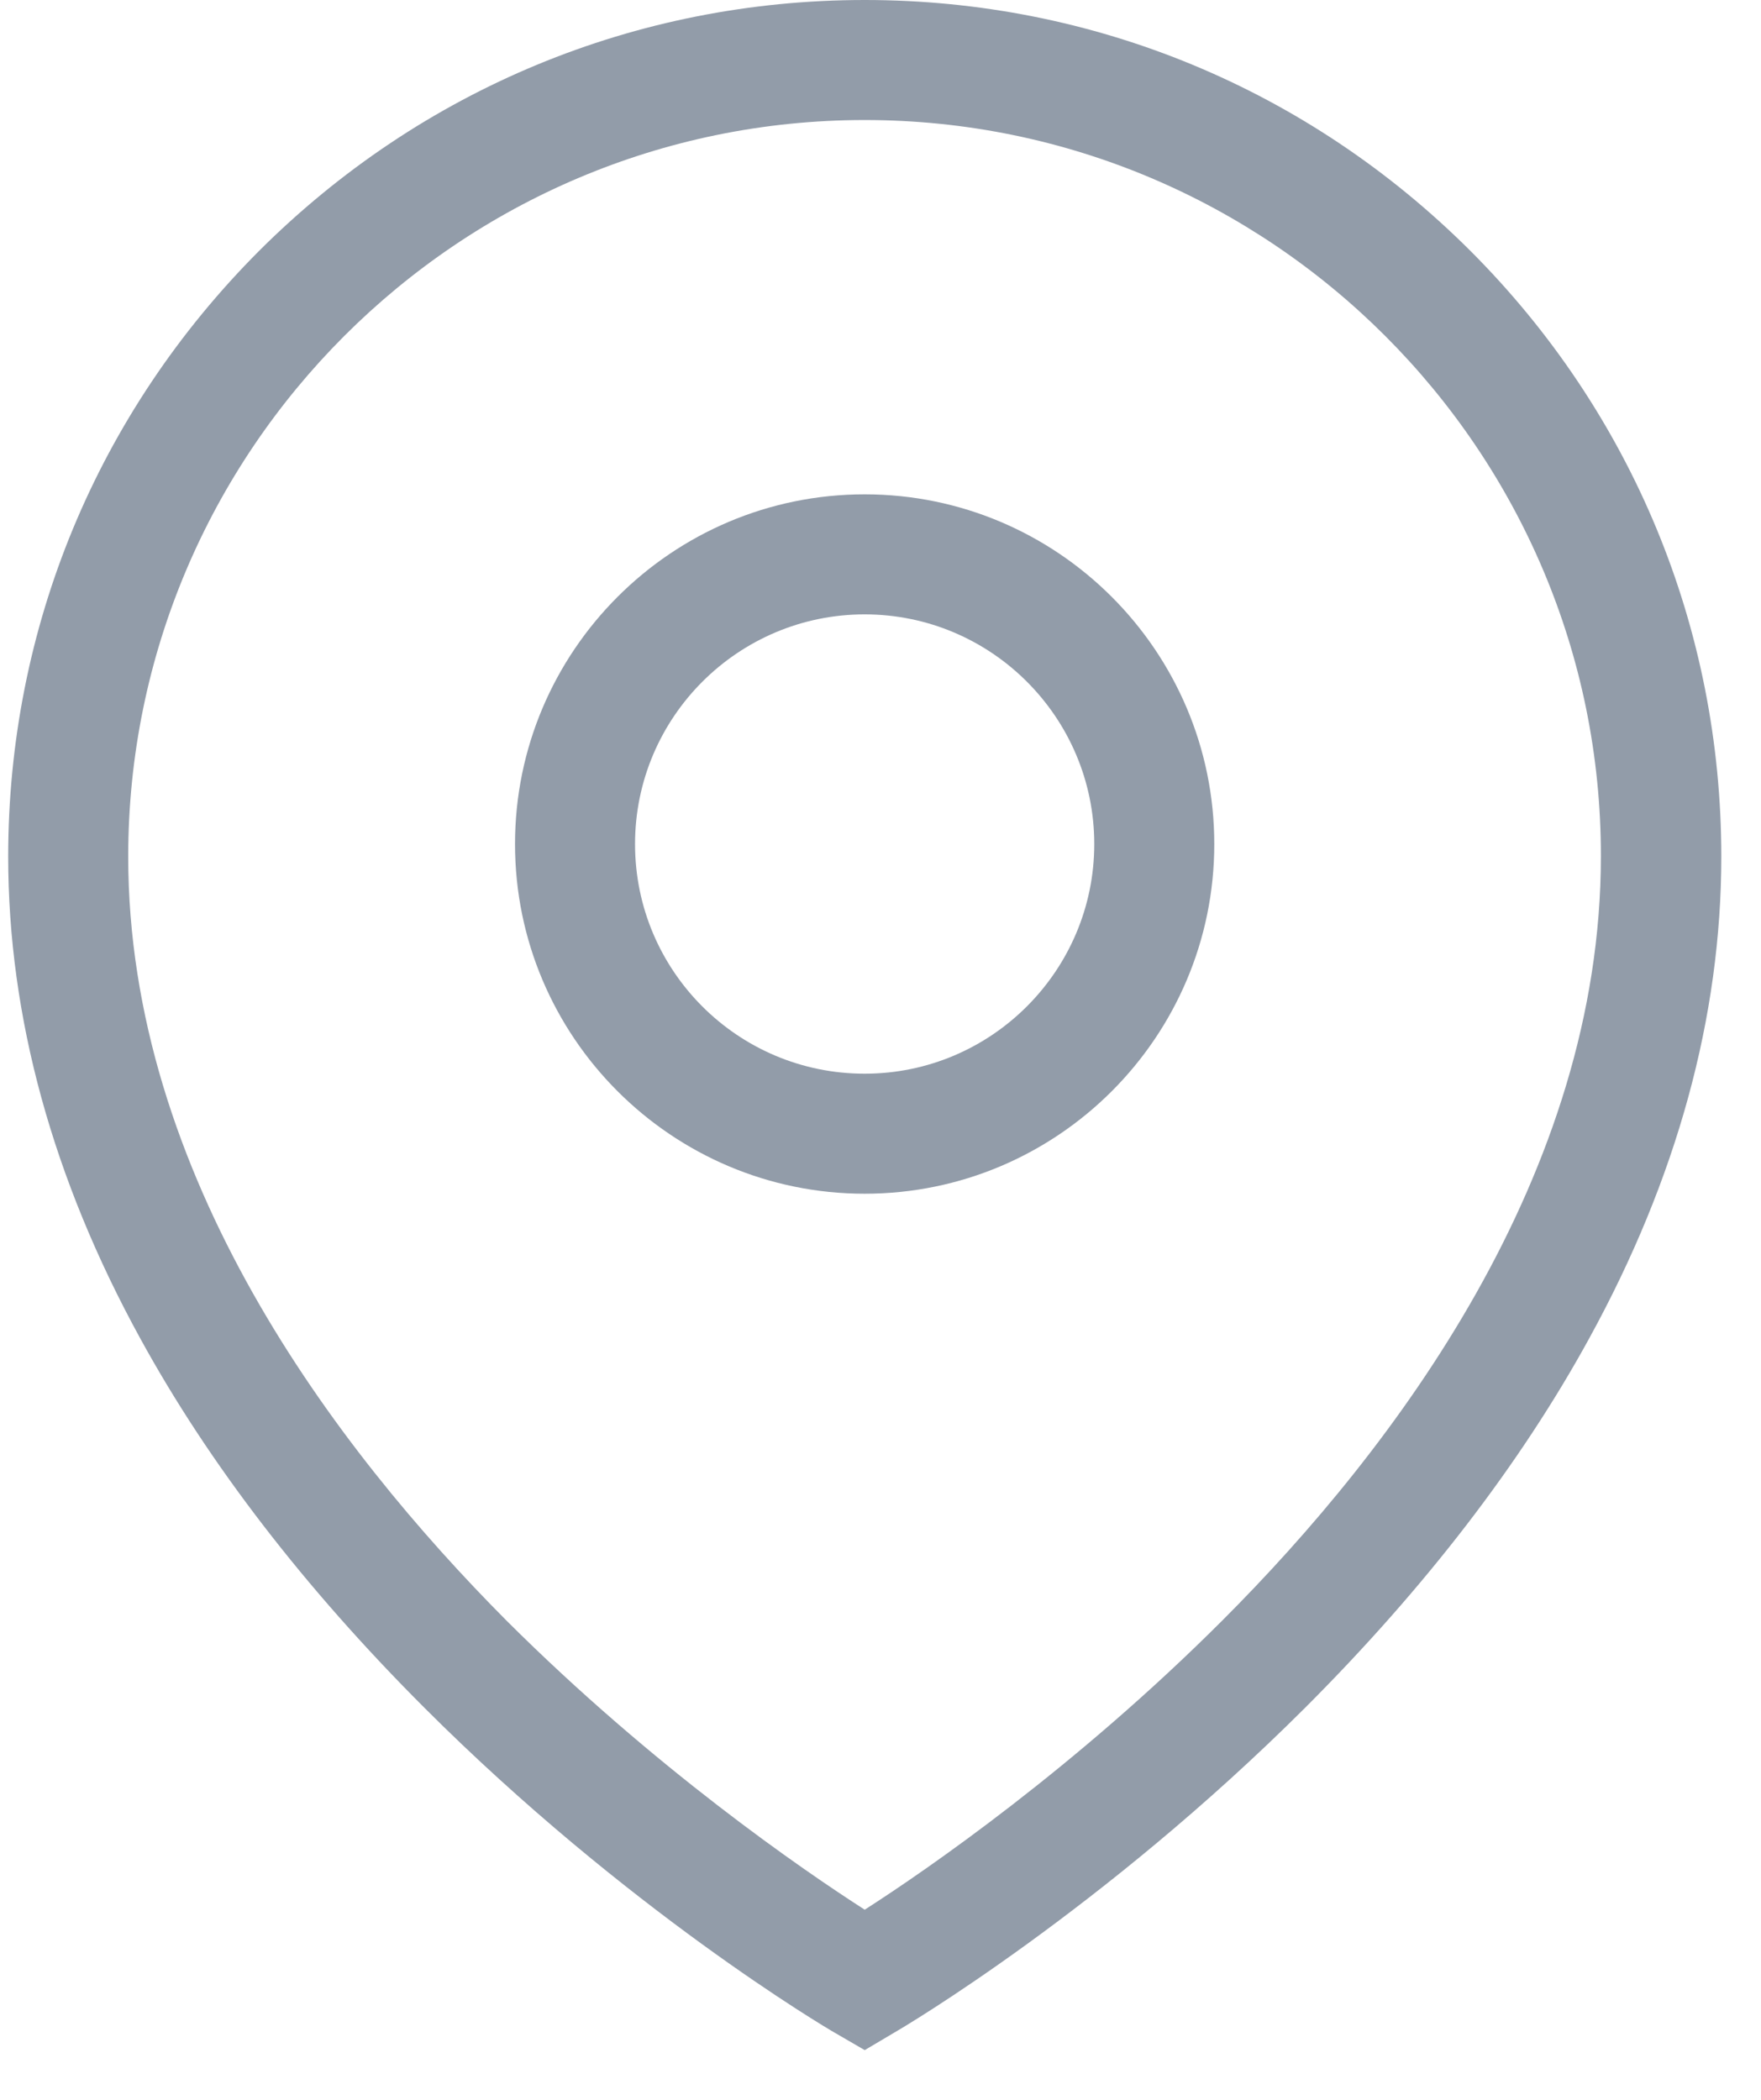
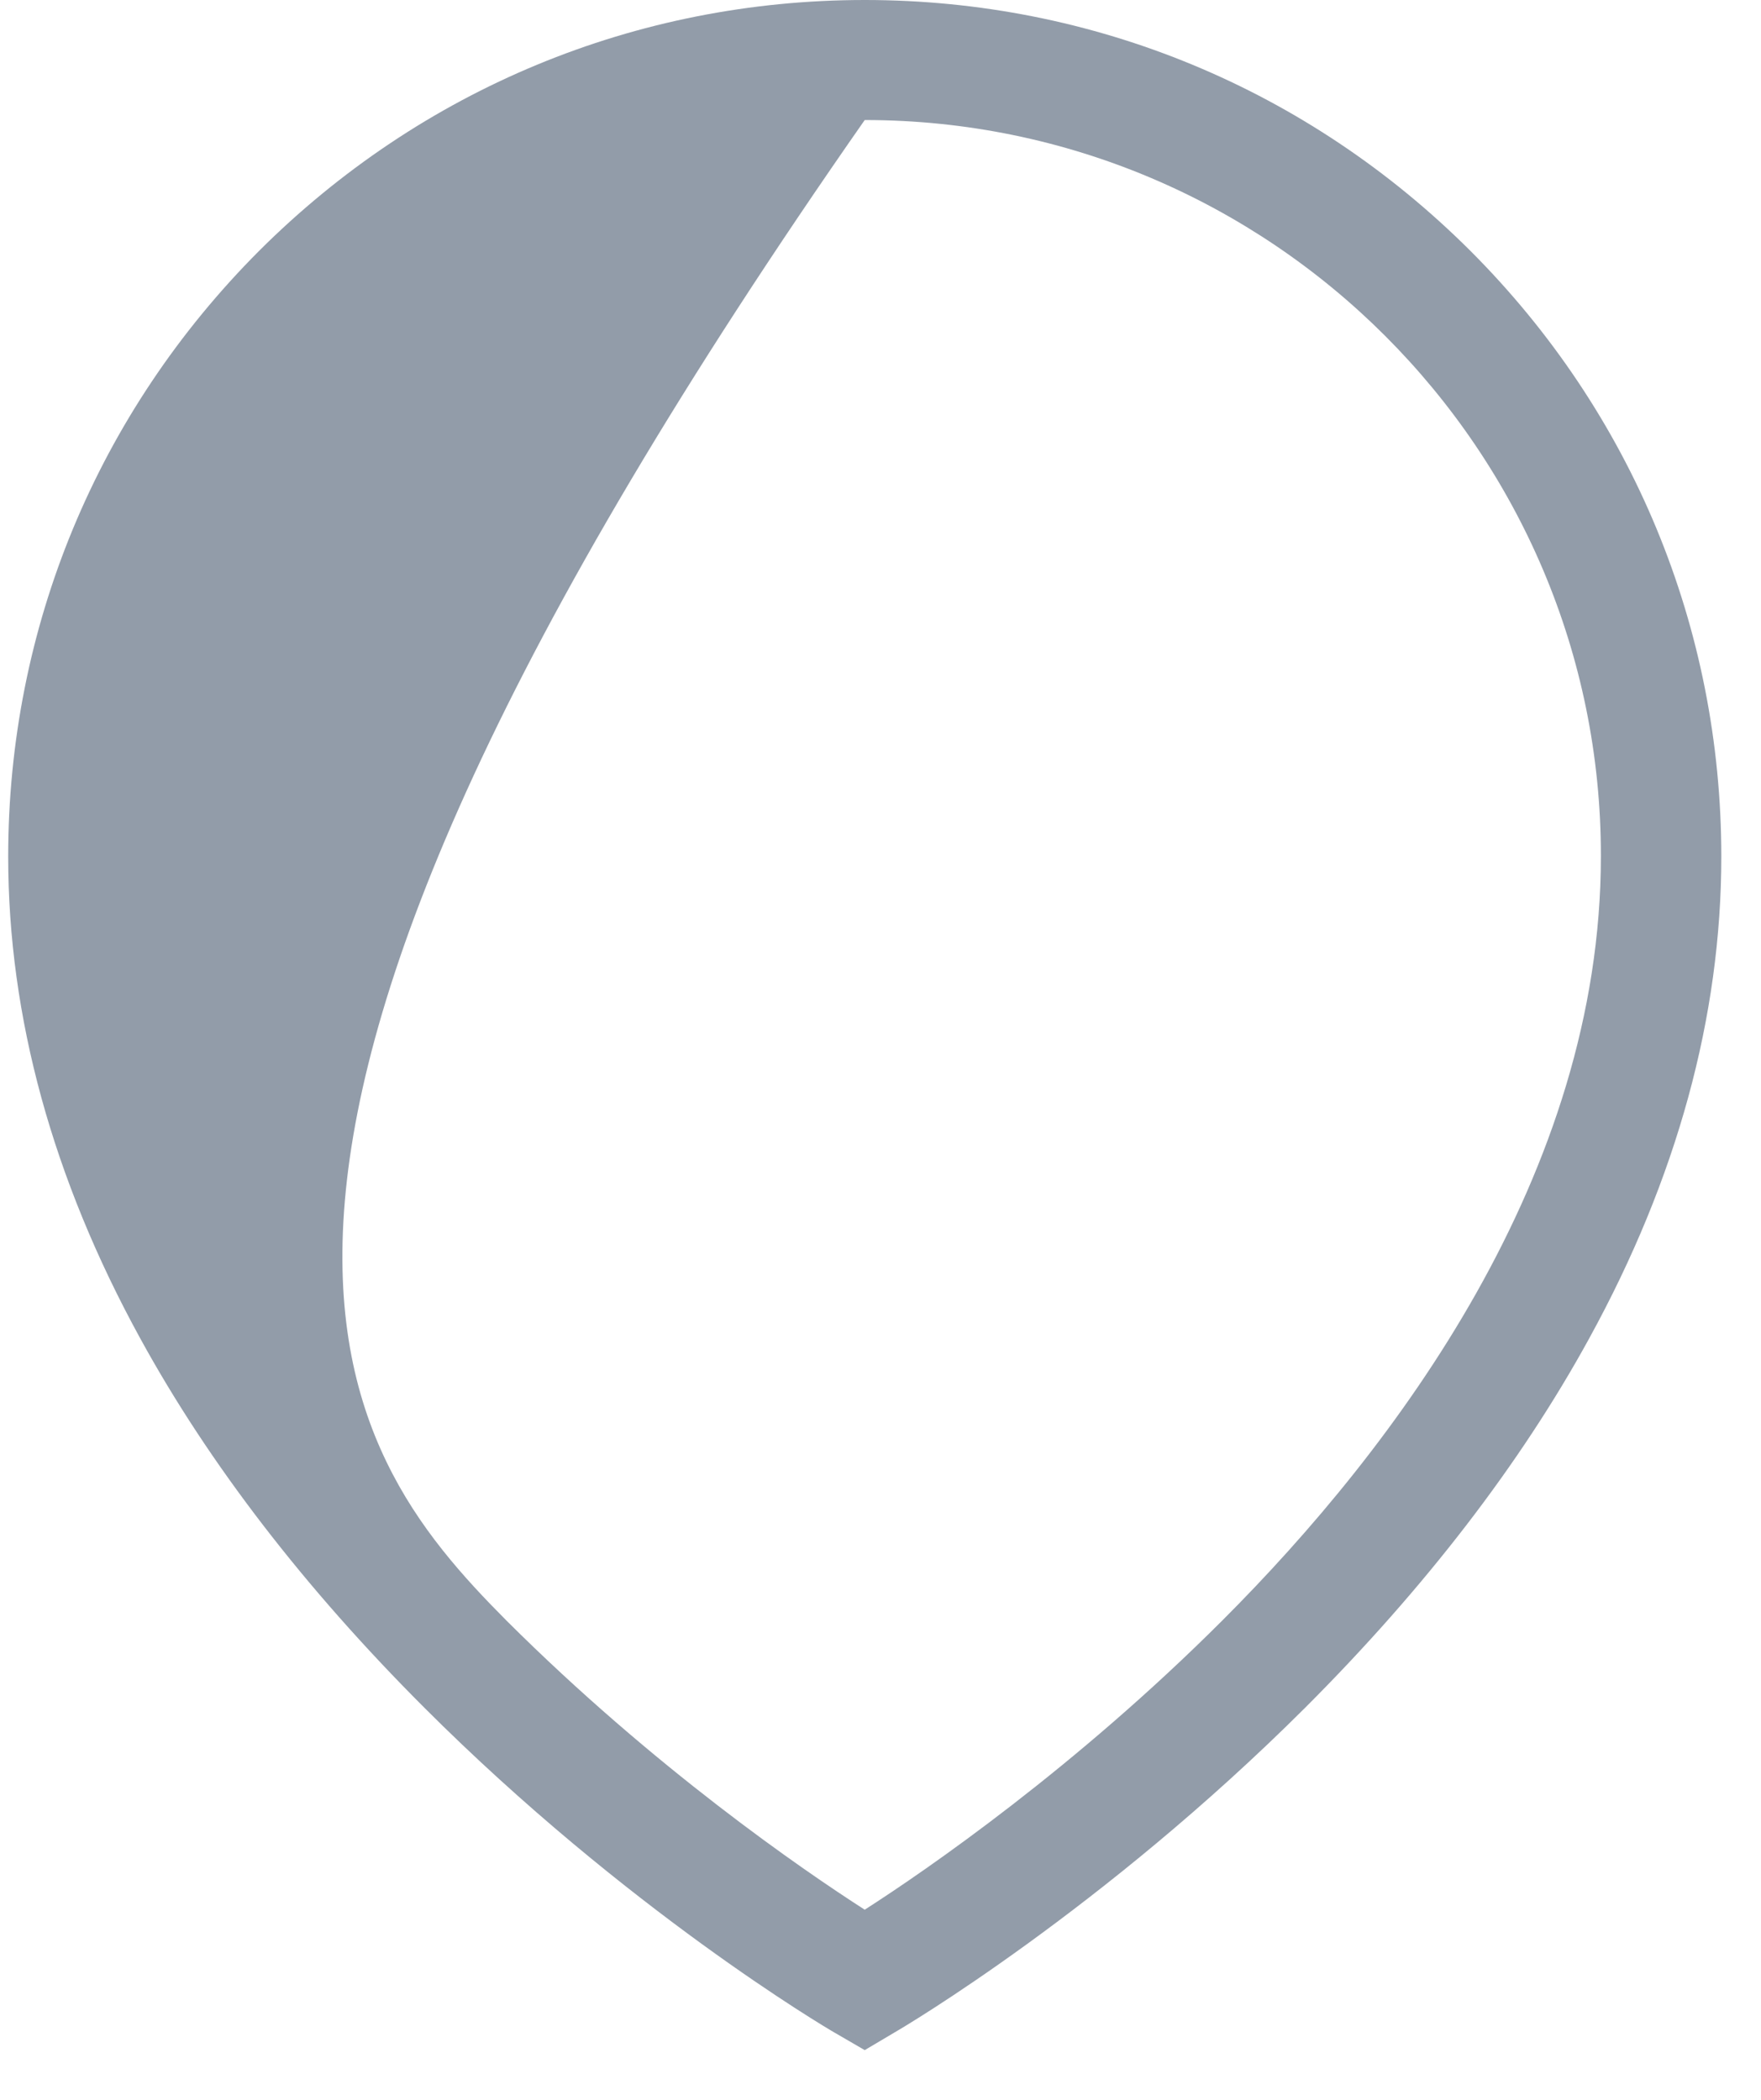
<svg xmlns="http://www.w3.org/2000/svg" width="26" height="31" viewBox="0 0 26 31" fill="none">
-   <path d="M12.767 30.266L12.319 30.006C12.194 29.935 9.247 28.193 6.264 25.21C4.498 23.444 3.086 21.613 2.07 19.758C0.777 17.401 0.121 15.009 0.121 12.646C0.121 9.268 1.438 6.096 3.825 3.704C6.217 1.317 9.389 1.14441e-05 12.767 1.14441e-05C16.146 1.14441e-05 19.318 1.317 21.71 3.704C24.096 6.09 25.414 9.268 25.414 12.646C25.414 15.009 24.758 17.401 23.464 19.758C22.448 21.613 21.037 23.444 19.271 25.21C16.288 28.187 13.34 29.929 13.216 30L12.767 30.266ZM12.767 1.772C6.772 1.772 1.893 6.651 1.893 12.646C1.893 17.342 4.935 21.37 7.481 23.928C9.655 26.096 11.846 27.602 12.767 28.193C13.689 27.602 15.88 26.09 18.048 23.922C20.6 21.37 23.636 17.336 23.636 12.64C23.642 6.651 18.763 1.772 12.767 1.772Z" fill="#929CA9" />
-   <path d="M12.766 17.623C9.919 17.623 7.604 15.308 7.604 12.461C7.604 9.614 9.919 7.298 12.766 7.298C15.613 7.298 17.928 9.614 17.928 12.461C17.928 15.308 15.613 17.623 12.766 17.623ZM12.766 9.07C10.899 9.07 9.376 10.588 9.376 12.461C9.376 14.333 10.894 15.851 12.766 15.851C14.638 15.851 16.156 14.327 16.156 12.461C16.156 10.594 14.638 9.07 12.766 9.07Z" fill="#929CA9" />
+   <path d="M12.767 30.266L12.319 30.006C12.194 29.935 9.247 28.193 6.264 25.21C4.498 23.444 3.086 21.613 2.07 19.758C0.777 17.401 0.121 15.009 0.121 12.646C0.121 9.268 1.438 6.096 3.825 3.704C6.217 1.317 9.389 1.14441e-05 12.767 1.14441e-05C16.146 1.14441e-05 19.318 1.317 21.71 3.704C24.096 6.09 25.414 9.268 25.414 12.646C25.414 15.009 24.758 17.401 23.464 19.758C22.448 21.613 21.037 23.444 19.271 25.21C16.288 28.187 13.34 29.929 13.216 30L12.767 30.266ZM12.767 1.772C1.893 17.342 4.935 21.37 7.481 23.928C9.655 26.096 11.846 27.602 12.767 28.193C13.689 27.602 15.88 26.09 18.048 23.922C20.6 21.37 23.636 17.336 23.636 12.64C23.642 6.651 18.763 1.772 12.767 1.772Z" fill="#929CA9" />
</svg>